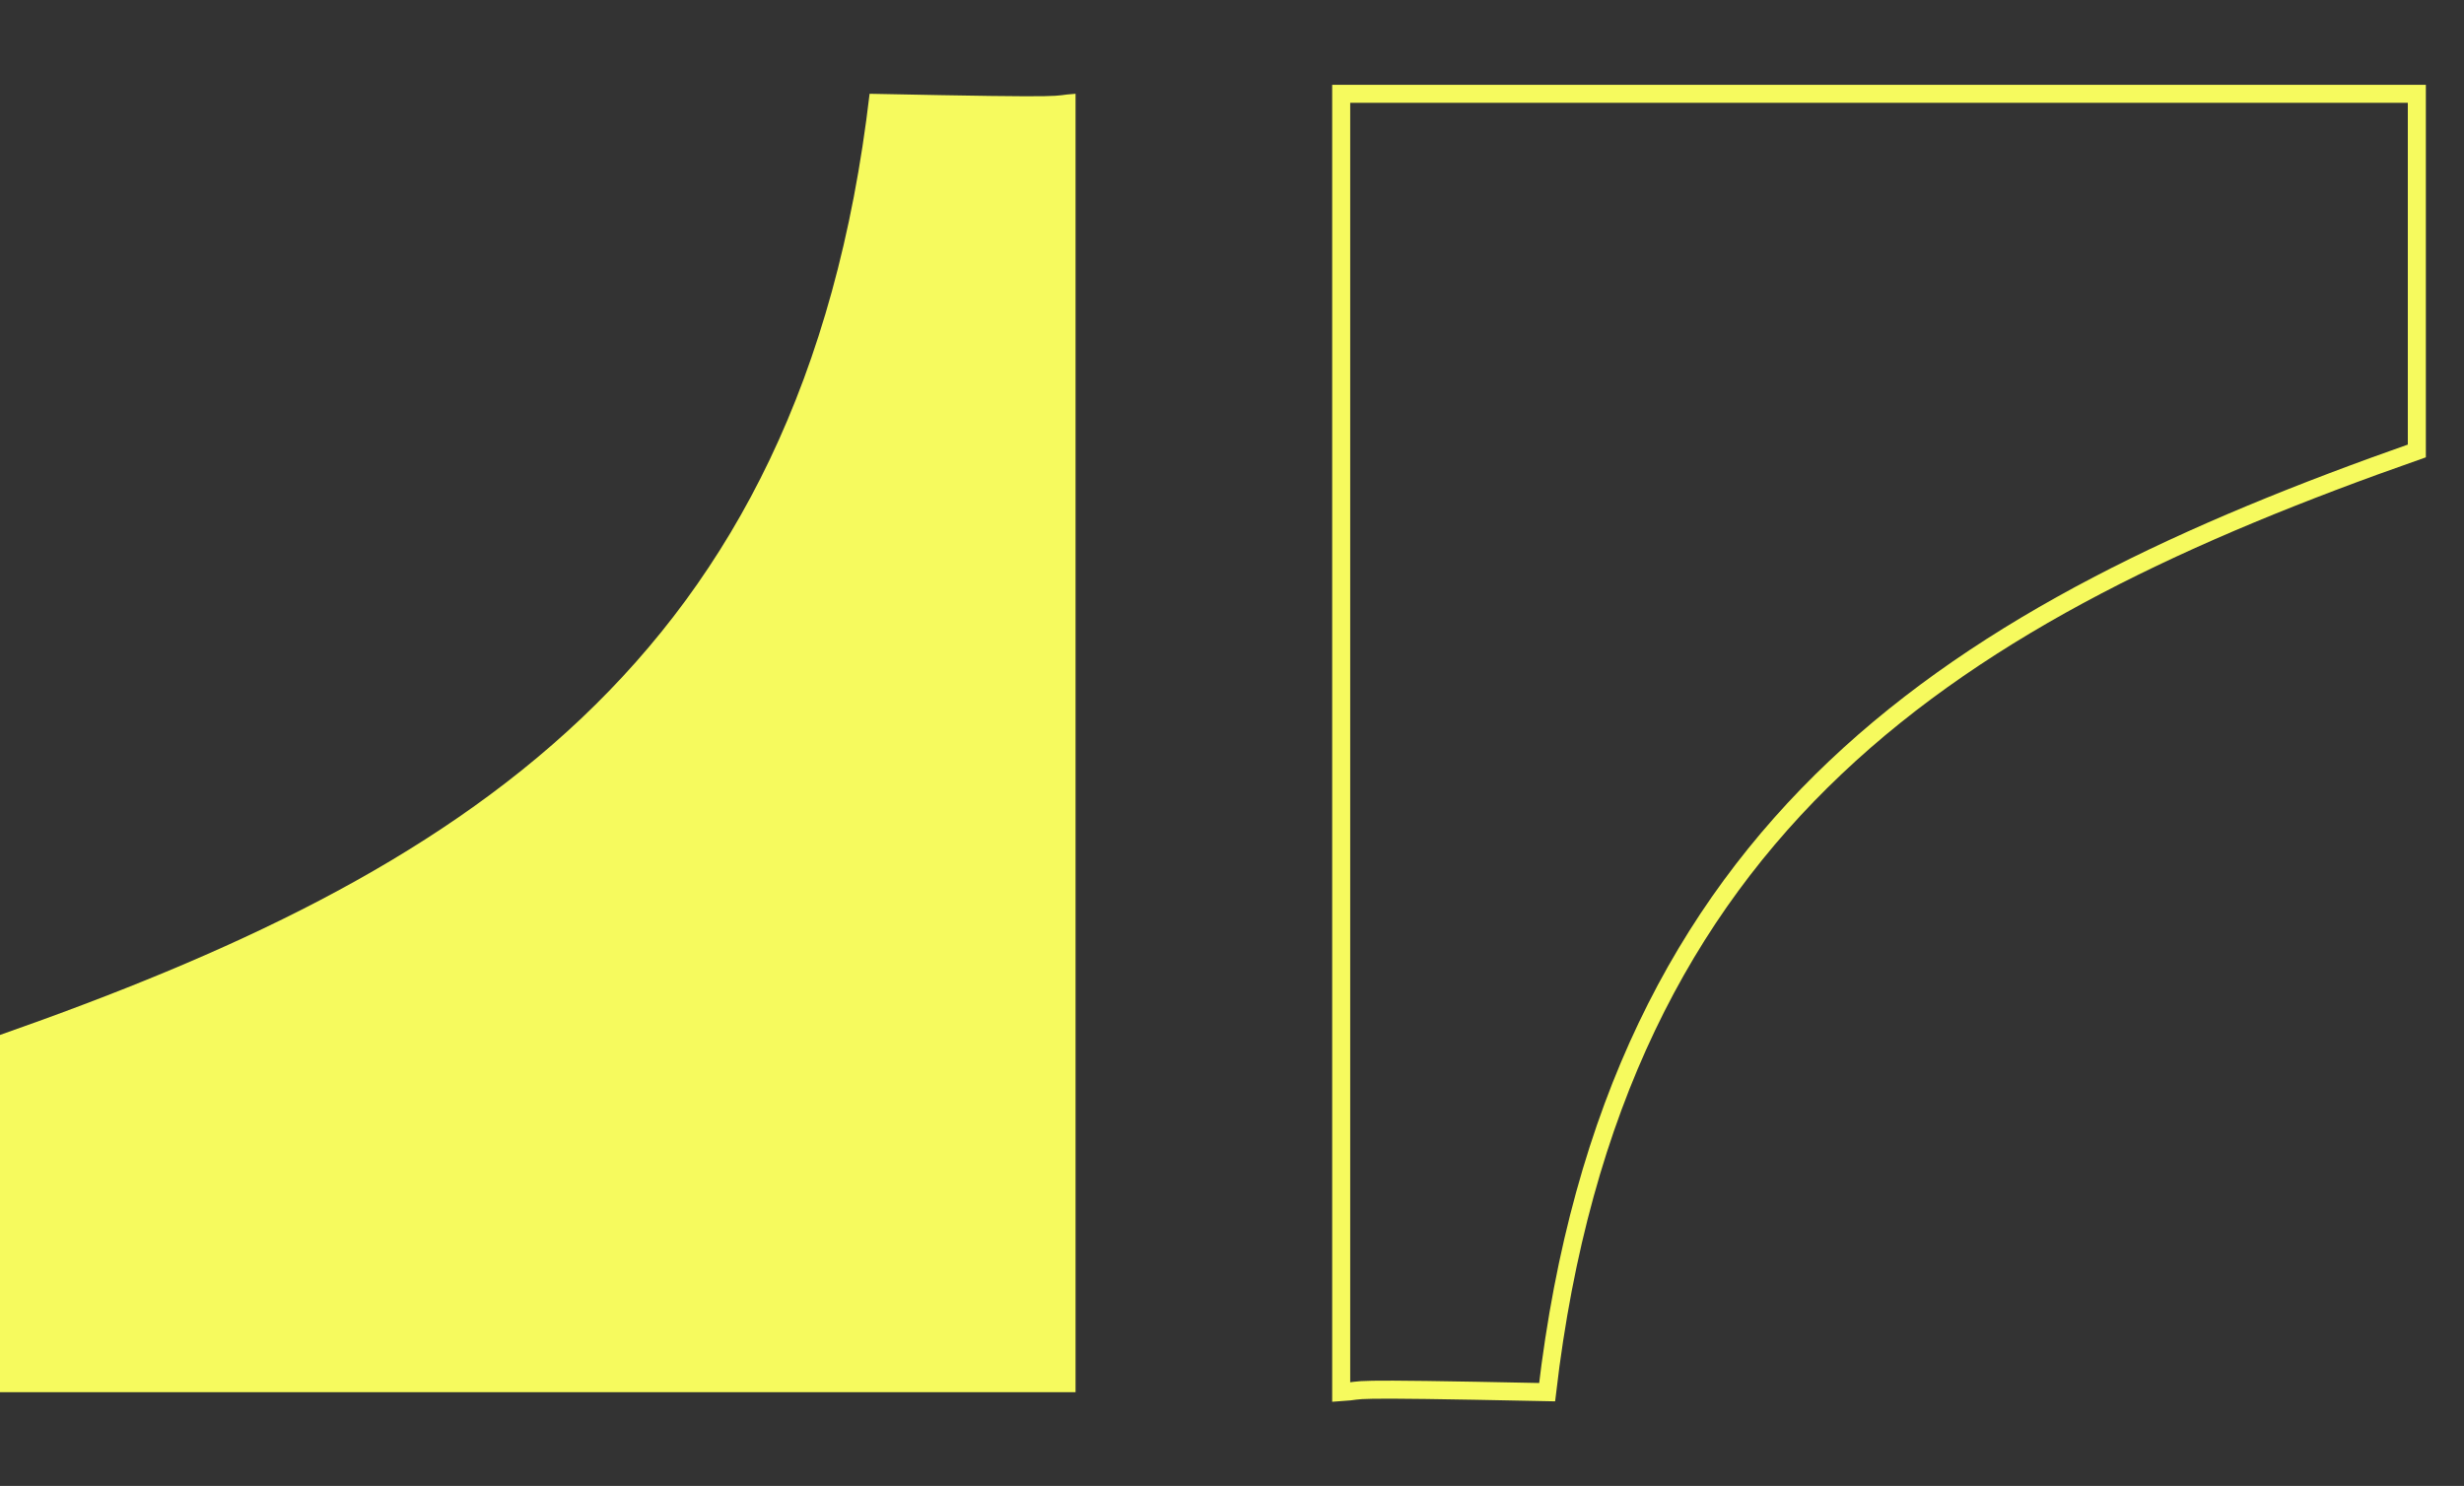
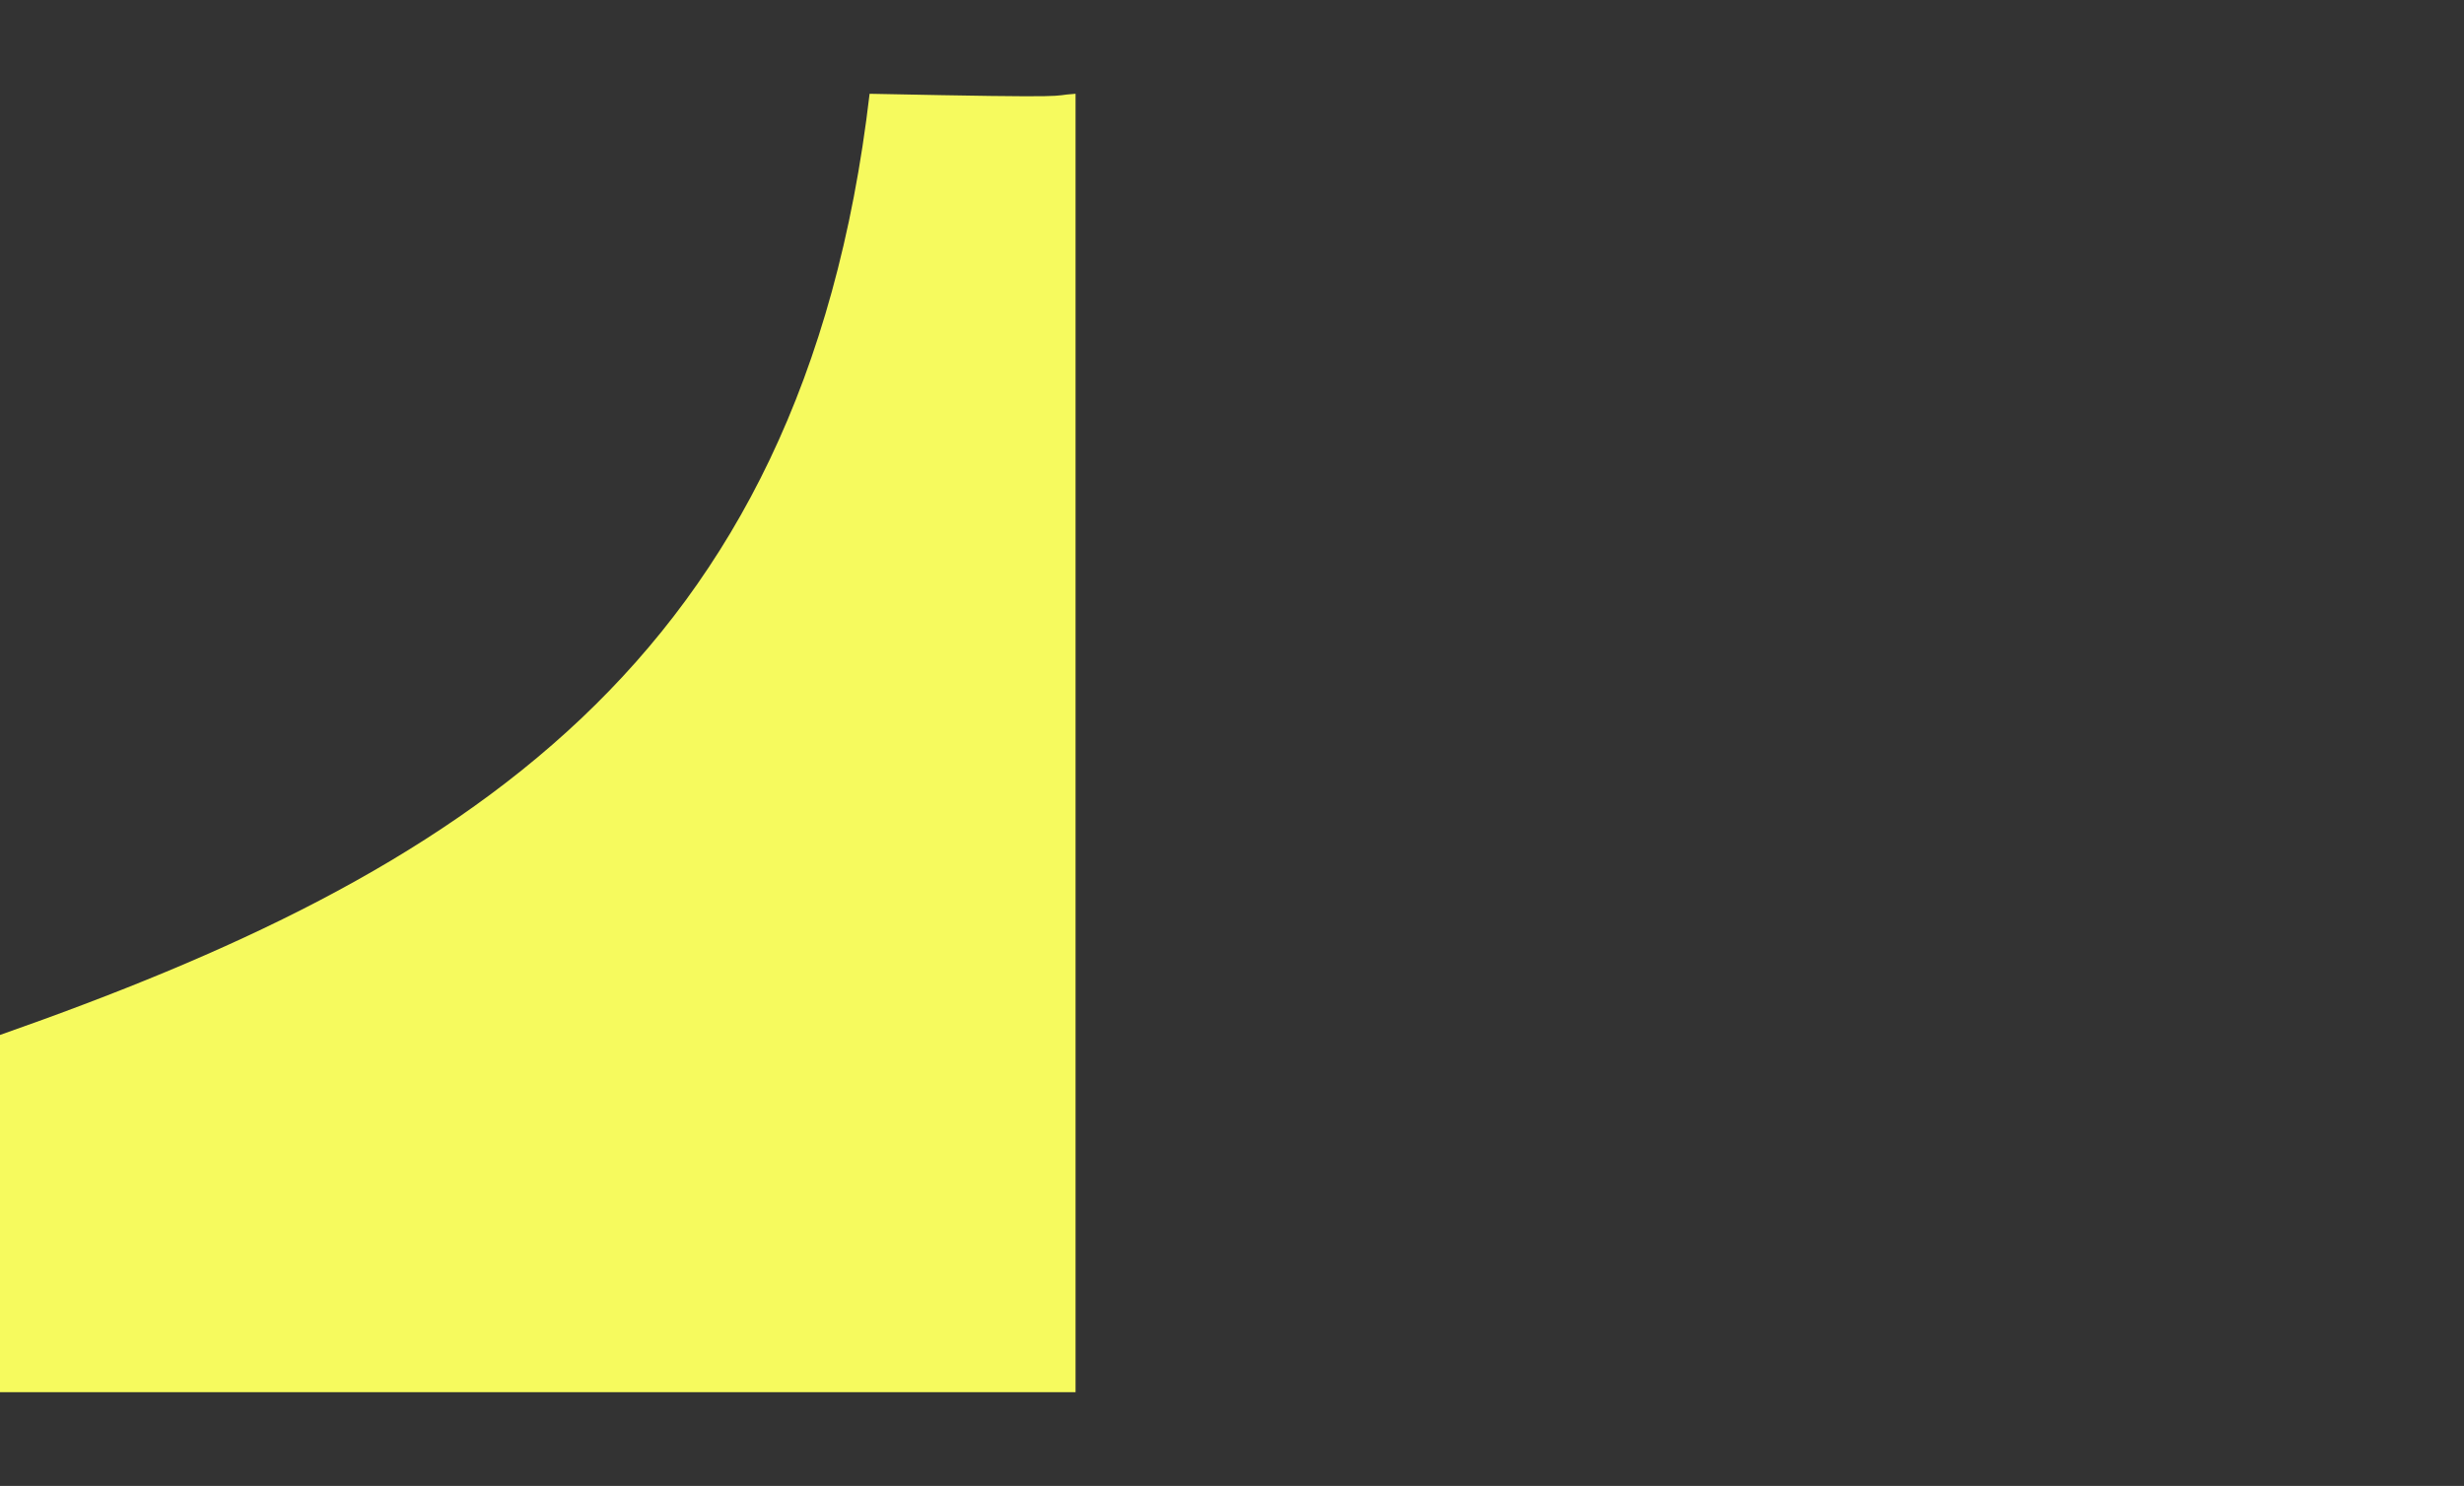
<svg xmlns="http://www.w3.org/2000/svg" width="63" height="38" viewBox="0 0 63 38" fill="none">
  <rect x="0" y="0" width="63" height="38" fill="#333333" stroke="none" />
-   <path d="M61.794 2.399H34.292V35.602C35.057 35.553 33.929 35.486 39.557 35.602C41.268 20.989 50.09 15.642 61.794 11.532V2.399Z" stroke="#F6FA5E" stroke-width="0.461" />
-   <path d="M-0.003 35.602H27.5V2.398C26.734 2.446 27.862 2.514 22.234 2.398C20.524 17.011 11.701 22.358 -0.003 26.468L-0.003 35.602Z" fill="#F6FA5E" />
+   <path d="M-0.003 35.602H27.5V2.398C26.734 2.446 27.862 2.514 22.234 2.398C20.524 17.011 11.701 22.358 -0.003 26.468L-0.003 35.602" fill="#F6FA5E" />
</svg>